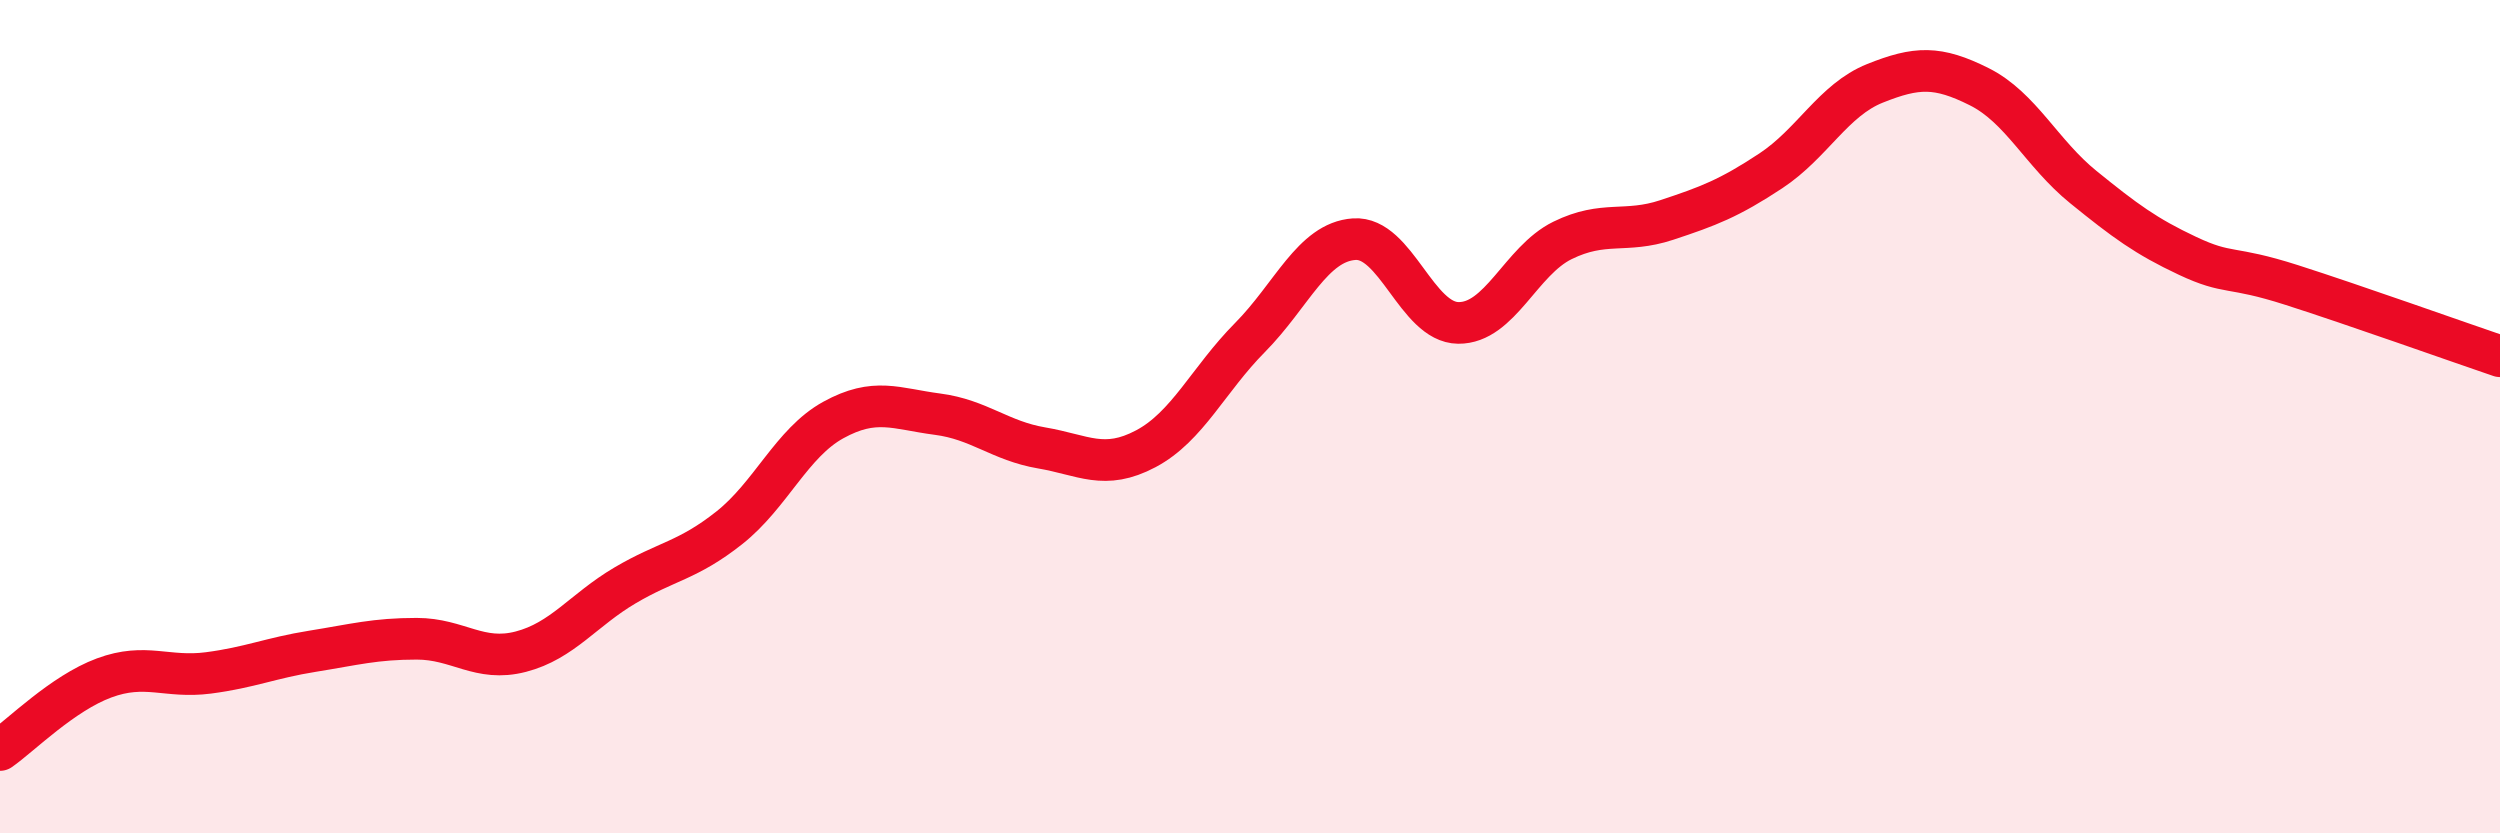
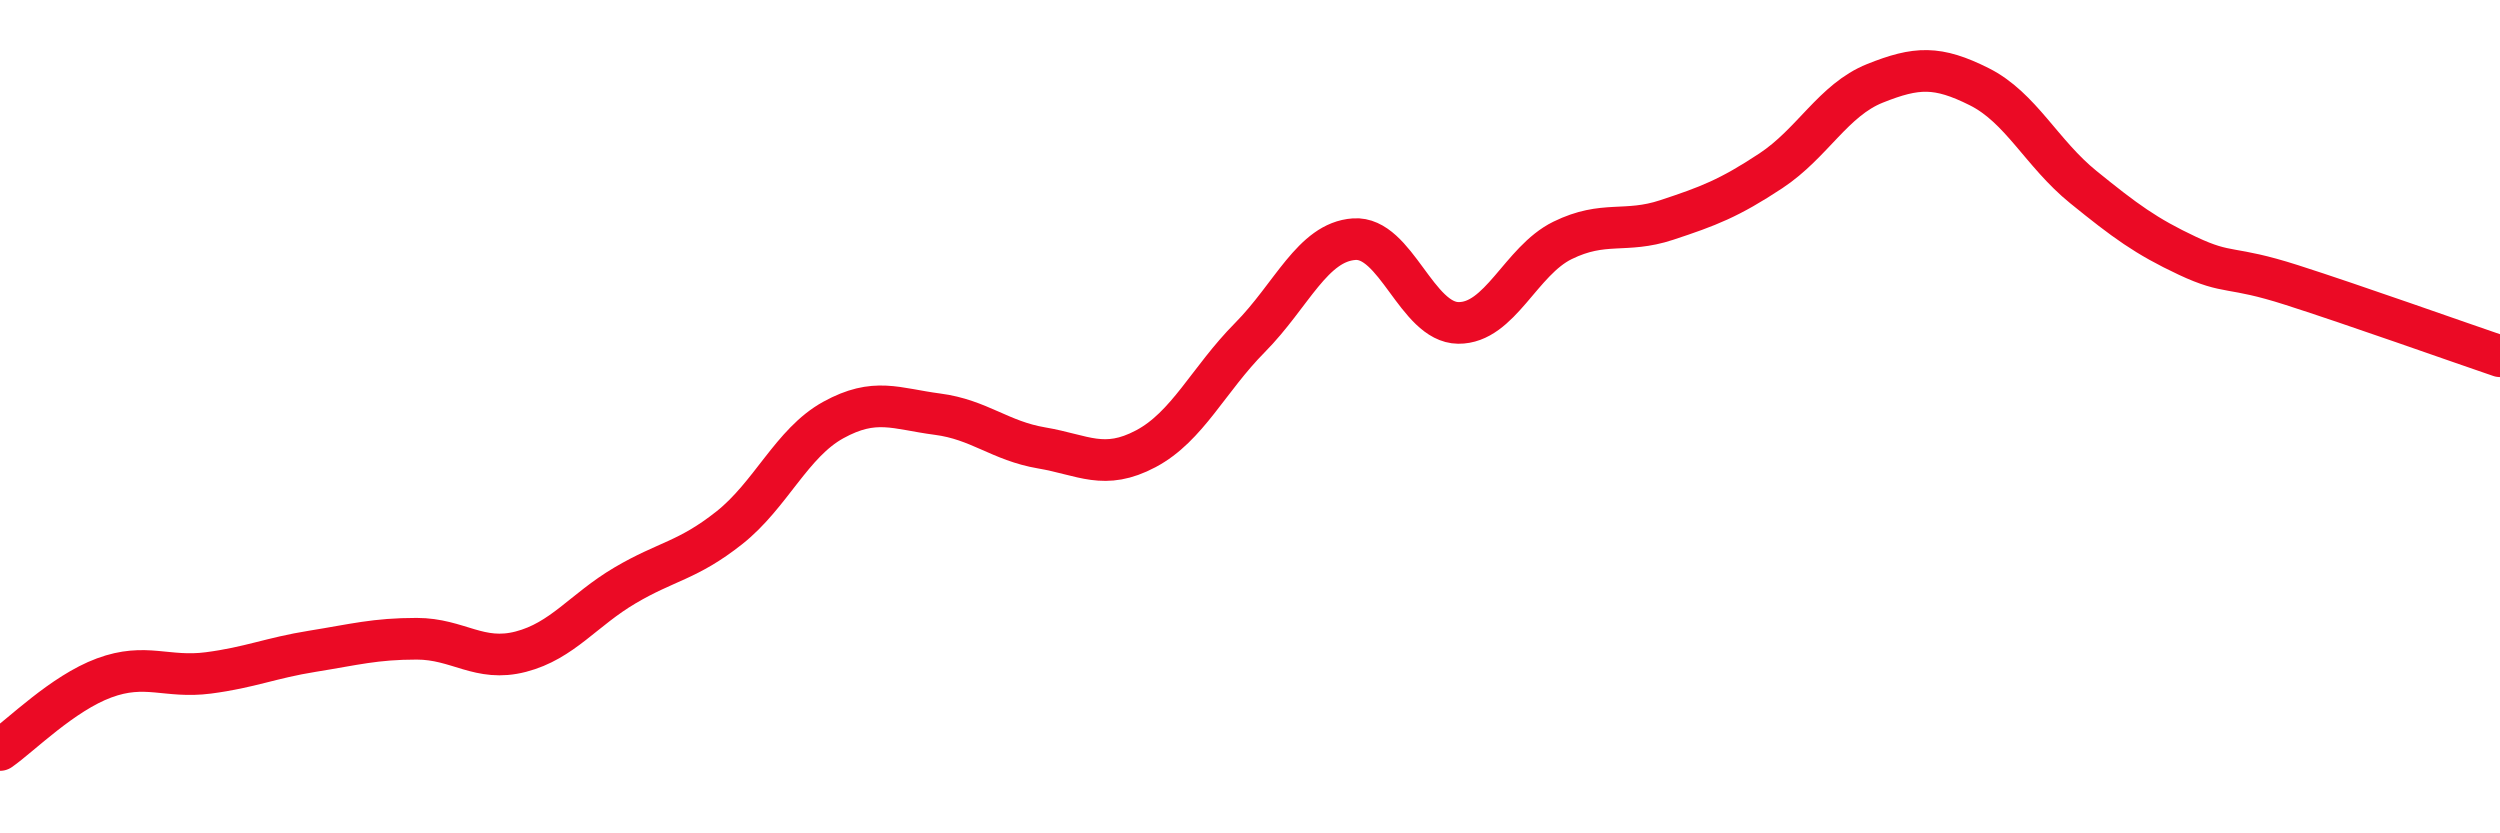
<svg xmlns="http://www.w3.org/2000/svg" width="60" height="20" viewBox="0 0 60 20">
-   <path d="M 0,18 C 0.5,17.65 1.5,16.64 2.5,16.27 C 3.5,15.9 4,16.28 5,16.15 C 6,16.02 6.5,15.79 7.5,15.63 C 8.5,15.47 9,15.33 10,15.33 C 11,15.33 11.5,15.9 12.5,15.64 C 13.5,15.38 14,14.64 15,14.05 C 16,13.46 16.5,13.46 17.5,12.67 C 18.5,11.88 19,10.63 20,10.08 C 21,9.53 21.5,9.81 22.5,9.94 C 23.5,10.07 24,10.58 25,10.75 C 26,10.92 26.5,11.3 27.5,10.77 C 28.5,10.24 29,9.11 30,8.1 C 31,7.09 31.5,5.81 32.5,5.74 C 33.5,5.67 34,7.74 35,7.75 C 36,7.76 36.5,6.26 37.5,5.77 C 38.5,5.28 39,5.61 40,5.28 C 41,4.95 41.5,4.76 42.5,4.1 C 43.5,3.44 44,2.4 45,2 C 46,1.6 46.5,1.58 47.5,2.08 C 48.5,2.58 49,3.68 50,4.49 C 51,5.3 51.5,5.67 52.5,6.14 C 53.5,6.61 53.5,6.36 55,6.84 C 56.5,7.32 59,8.21 60,8.55L60 20L0 20Z" fill="#EB0A25" opacity="0.1" stroke-linecap="round" stroke-linejoin="round" />
  <path d="M 0,18 C 0.5,17.65 1.5,16.64 2.5,16.27 C 3.5,15.9 4,16.28 5,16.15 C 6,16.02 6.5,15.79 7.5,15.63 C 8.5,15.47 9,15.33 10,15.33 C 11,15.33 11.5,15.9 12.5,15.64 C 13.5,15.38 14,14.64 15,14.05 C 16,13.46 16.5,13.46 17.5,12.67 C 18.5,11.88 19,10.63 20,10.08 C 21,9.53 21.5,9.81 22.5,9.94 C 23.5,10.07 24,10.58 25,10.75 C 26,10.92 26.5,11.3 27.5,10.77 C 28.5,10.24 29,9.11 30,8.1 C 31,7.09 31.5,5.81 32.5,5.74 C 33.5,5.67 34,7.74 35,7.75 C 36,7.76 36.5,6.26 37.5,5.77 C 38.5,5.28 39,5.61 40,5.28 C 41,4.95 41.5,4.76 42.5,4.1 C 43.5,3.44 44,2.4 45,2 C 46,1.6 46.5,1.58 47.5,2.08 C 48.5,2.58 49,3.68 50,4.49 C 51,5.3 51.5,5.67 52.5,6.14 C 53.5,6.61 53.5,6.36 55,6.84 C 56.5,7.32 59,8.21 60,8.55" stroke="#EB0A25" stroke-width="1" fill="none" stroke-linecap="round" stroke-linejoin="round" />
</svg>